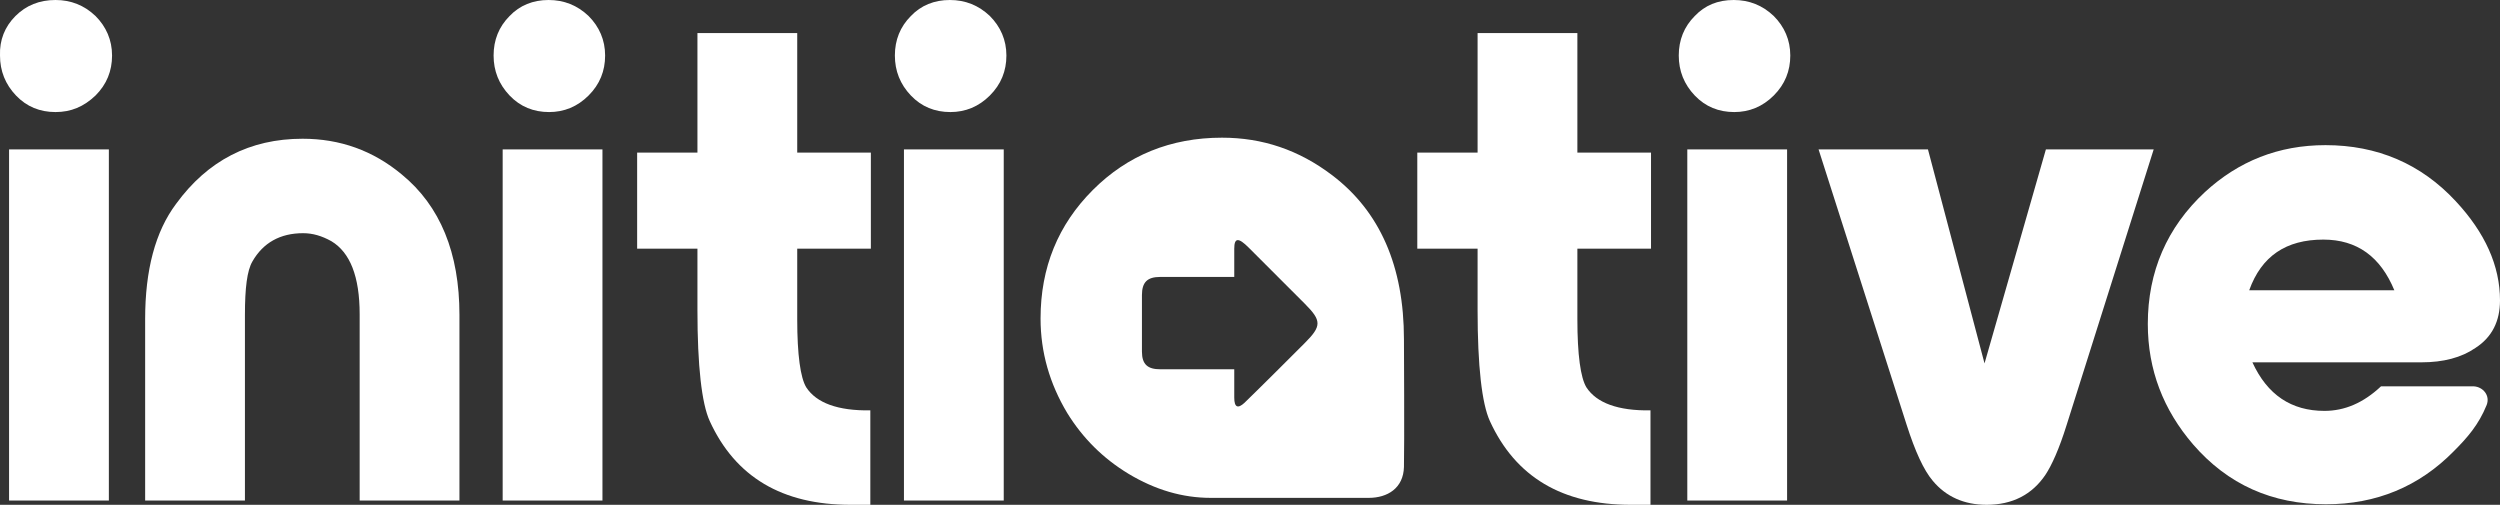
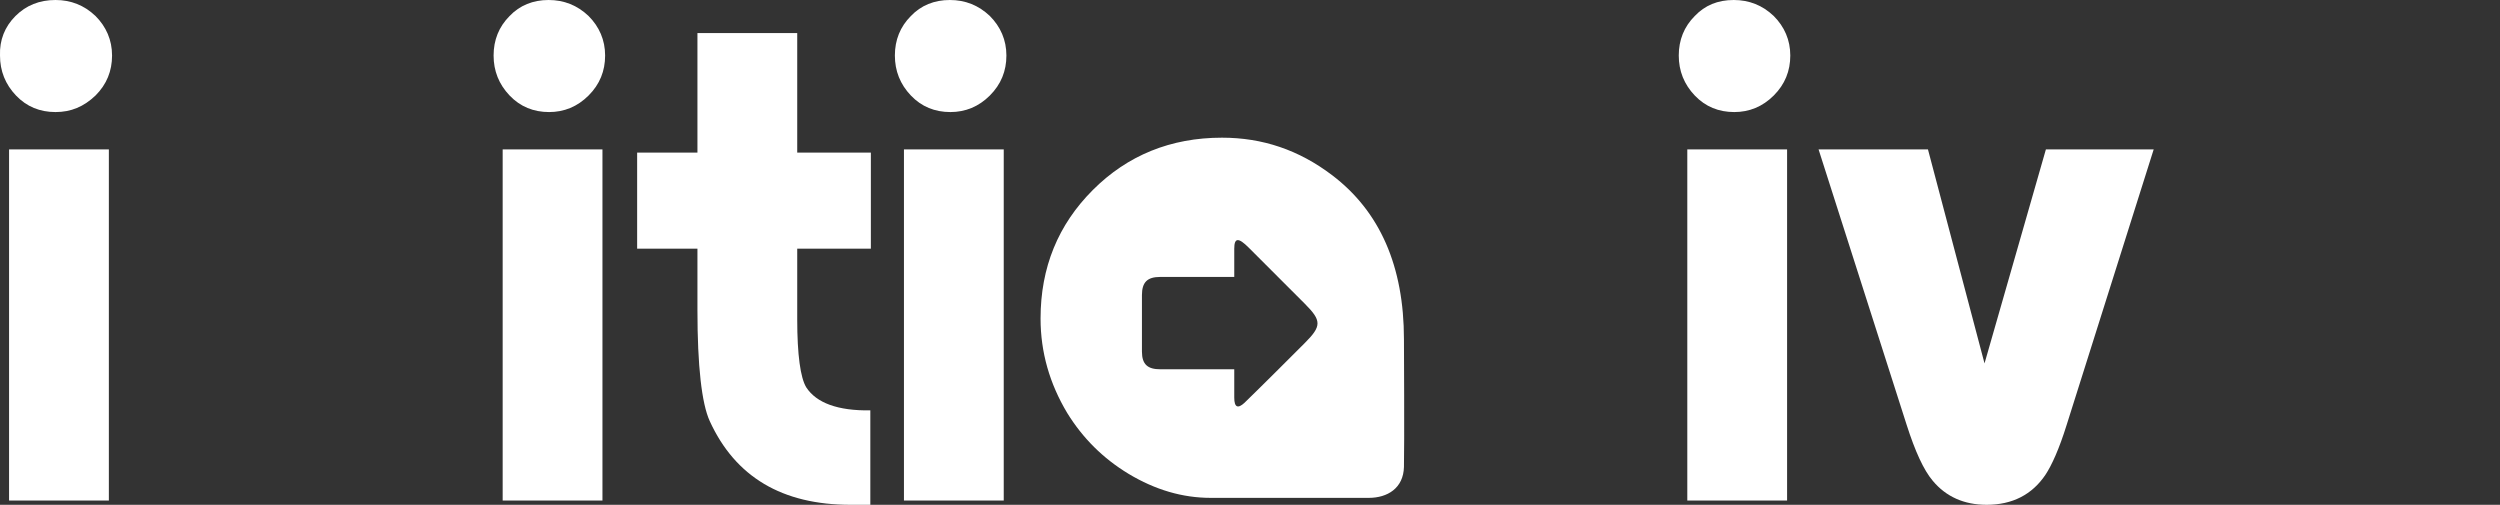
<svg xmlns="http://www.w3.org/2000/svg" version="1.1" id="CHAPTER_1" x="0px" y="0px" viewBox="0 0 468.5 94.6" style="enable-background:new 0 0 468.5 94.6;" xml:space="preserve">
  <rect x="0" y="0" width="468.5" height="94.6" fill="#333333" stroke="none" />
  <style type="text/css">
	.st0{fill:#FFFFFF;}
</style>
-   <path class="st0" d="M276.9,46.6h-11.3v-18h11.3V6.2h18.7v22.4h13.8v18h-13.8v13.2c0,6.7,0.6,11,1.7,12.8c1.9,2.9,5.9,4.4,12,4.3  v17.7h-3.7c-12.8,0-21.6-5.2-26.4-15.7c-1.5-3.3-2.3-10.3-2.3-20.8L276.9,46.6L276.9,46.6z" />
  <path class="st0" d="M10.4,0c2.9,0,5.4,1,7.5,3c2,2,3.1,4.5,3.1,7.4s-1,5.4-3.1,7.5C15.7,20,13.3,21,10.4,21S5,20,3,17.9  s-3-4.6-3-7.5C-0.1,7.5,0.9,5,2.9,3S7.4,0,10.4,0z M20.4,28v65.8H1.7V28H20.4z" />
-   <path class="st0" d="M86.1,93.8H67.4V58.9c0-7.1-1.8-11.6-5.3-13.7c-1.8-1-3.5-1.5-5.3-1.5c-4.3,0-7.5,1.8-9.5,5.3  c-1,1.7-1.4,5-1.4,10v34.8H27.2v-34c0-9.2,1.9-16.4,5.8-21.6C38.9,30.1,46.8,26,56.7,26c7,0,13.2,2.2,18.6,6.7  c7.2,5.9,10.8,14.7,10.8,26.3C86.1,59,86.1,93.8,86.1,93.8z" />
  <path class="st0" d="M102.8,0c2.9,0,5.4,1,7.5,3c2,2,3.1,4.5,3.1,7.4s-1,5.4-3.1,7.5s-4.6,3.1-7.4,3.1c-2.9,0-5.4-1-7.4-3.1  s-3-4.6-3-7.5s1-5.4,3-7.4C97.4,1,99.9,0,102.8,0z M112.9,28v65.8H94.2V28H112.9z" />
  <path class="st0" d="M178,0c2.9,0,5.4,1,7.5,3c2,2,3.1,4.5,3.1,7.4s-1,5.4-3.1,7.5s-4.6,3.1-7.4,3.1c-2.9,0-5.4-1-7.4-3.1  s-3-4.6-3-7.5s1-5.4,3-7.4C172.6,1,175.1,0,178,0z M188.1,28v65.8h-18.7V28H188.1z" />
  <path class="st0" d="M256.5,93.3c-10.9,0-12.1,0-12.1,0s-11.8,0-17.5,0c-5.3,0-10.4-1.5-15.4-4.5c-4.8-2.9-8.6-6.7-11.5-11.4  c-3.3-5.5-5-11.4-5-17.7c0-9.6,3.3-17.6,9.8-24.1s14.6-9.8,24.2-9.8c7.6,0,14.4,2.3,20.6,7c9,6.8,13.5,17.1,13.5,30.8  c0,0,0.1,20,0,23.9C263,91.5,260,93.3,256.5,93.3z M214,55.3c0,2.5,0,8.2,0,10.6s1.1,3.3,3.4,3.3c2.2,0,13.9,0,13.9,0s0,3.4,0,5.3  s0.7,2.1,1.9,1c3.1-3,9-8.9,11.3-11.2c3.2-3.2,3.2-4.2,0-7.4s-8.7-8.7-10.5-10.5c-1.9-1.9-2.7-1.9-2.7,0.2c0,2.5,0,5.3,0,5.3  s-11.5,0-13.9,0S214,52.9,214,55.3z" />
  <path class="st0" d="M403.6,28l-16.3,51.6c-1.4,4.5-2.8,7.6-4,9.4c-2.5,3.7-6.2,5.6-11,5.6c-4.2,0-7.6-1.5-10.1-4.5  c-1.7-2-3.3-5.5-4.9-10.5L340.8,28h20.5l10.6,40.1L383.4,28H403.6z" />
-   <path class="st0" d="M466,75.9c-1.5,3.7-3.6,6.1-6.2,8.7c-6.5,6.6-14.5,9.9-23.9,9.9c-10.1,0-18.4-3.7-24.9-11.2  c-5.6-6.5-8.5-14-8.5-22.6c0-9.8,3.6-18.1,10.7-24.7c6.3-5.8,13.8-8.8,22.6-8.8c9.7,0,17.9,3.5,24.4,10.5c5.5,5.9,8.3,12.1,8.3,18.6  c0,3.9-1.5,6.9-4.6,8.9c-2.6,1.8-6,2.7-10.1,2.7h-31.7c2.8,6.1,7.3,9.1,13.5,9.1c3.8,0,7.3-1.5,10.6-4.6c0,0,15.7,0,17.4,0  C465.3,72.5,466.7,74.1,466,75.9z M421.5,54.4h27.2c-2.6-6.3-7-9.5-13.3-9.5C428.4,44.9,423.8,48,421.5,54.4z" />
  <path class="st0" d="M324.9,0c2.9,0,5.4,1,7.5,3c2,2,3.1,4.5,3.1,7.4s-1,5.4-3.1,7.5S327.8,21,325,21c-2.9,0-5.4-1-7.4-3.1  s-3-4.6-3-7.5s1-5.4,3-7.4C319.5,1,321.9,0,324.9,0z M334.9,28v65.8h-18.7V28H334.9z" />
  <path class="st0" d="M130.7,46.6h-11.3v-18h11.3V6.2h18.7v22.4h13.8v18h-13.8v13.2c0,6.7,0.6,11,1.7,12.8c1.9,2.9,5.9,4.4,12,4.3  v17.7h-3.7c-12.8,0-21.6-5.2-26.4-15.7c-1.5-3.3-2.3-10.3-2.3-20.8V46.6L130.7,46.6z" />
</svg>